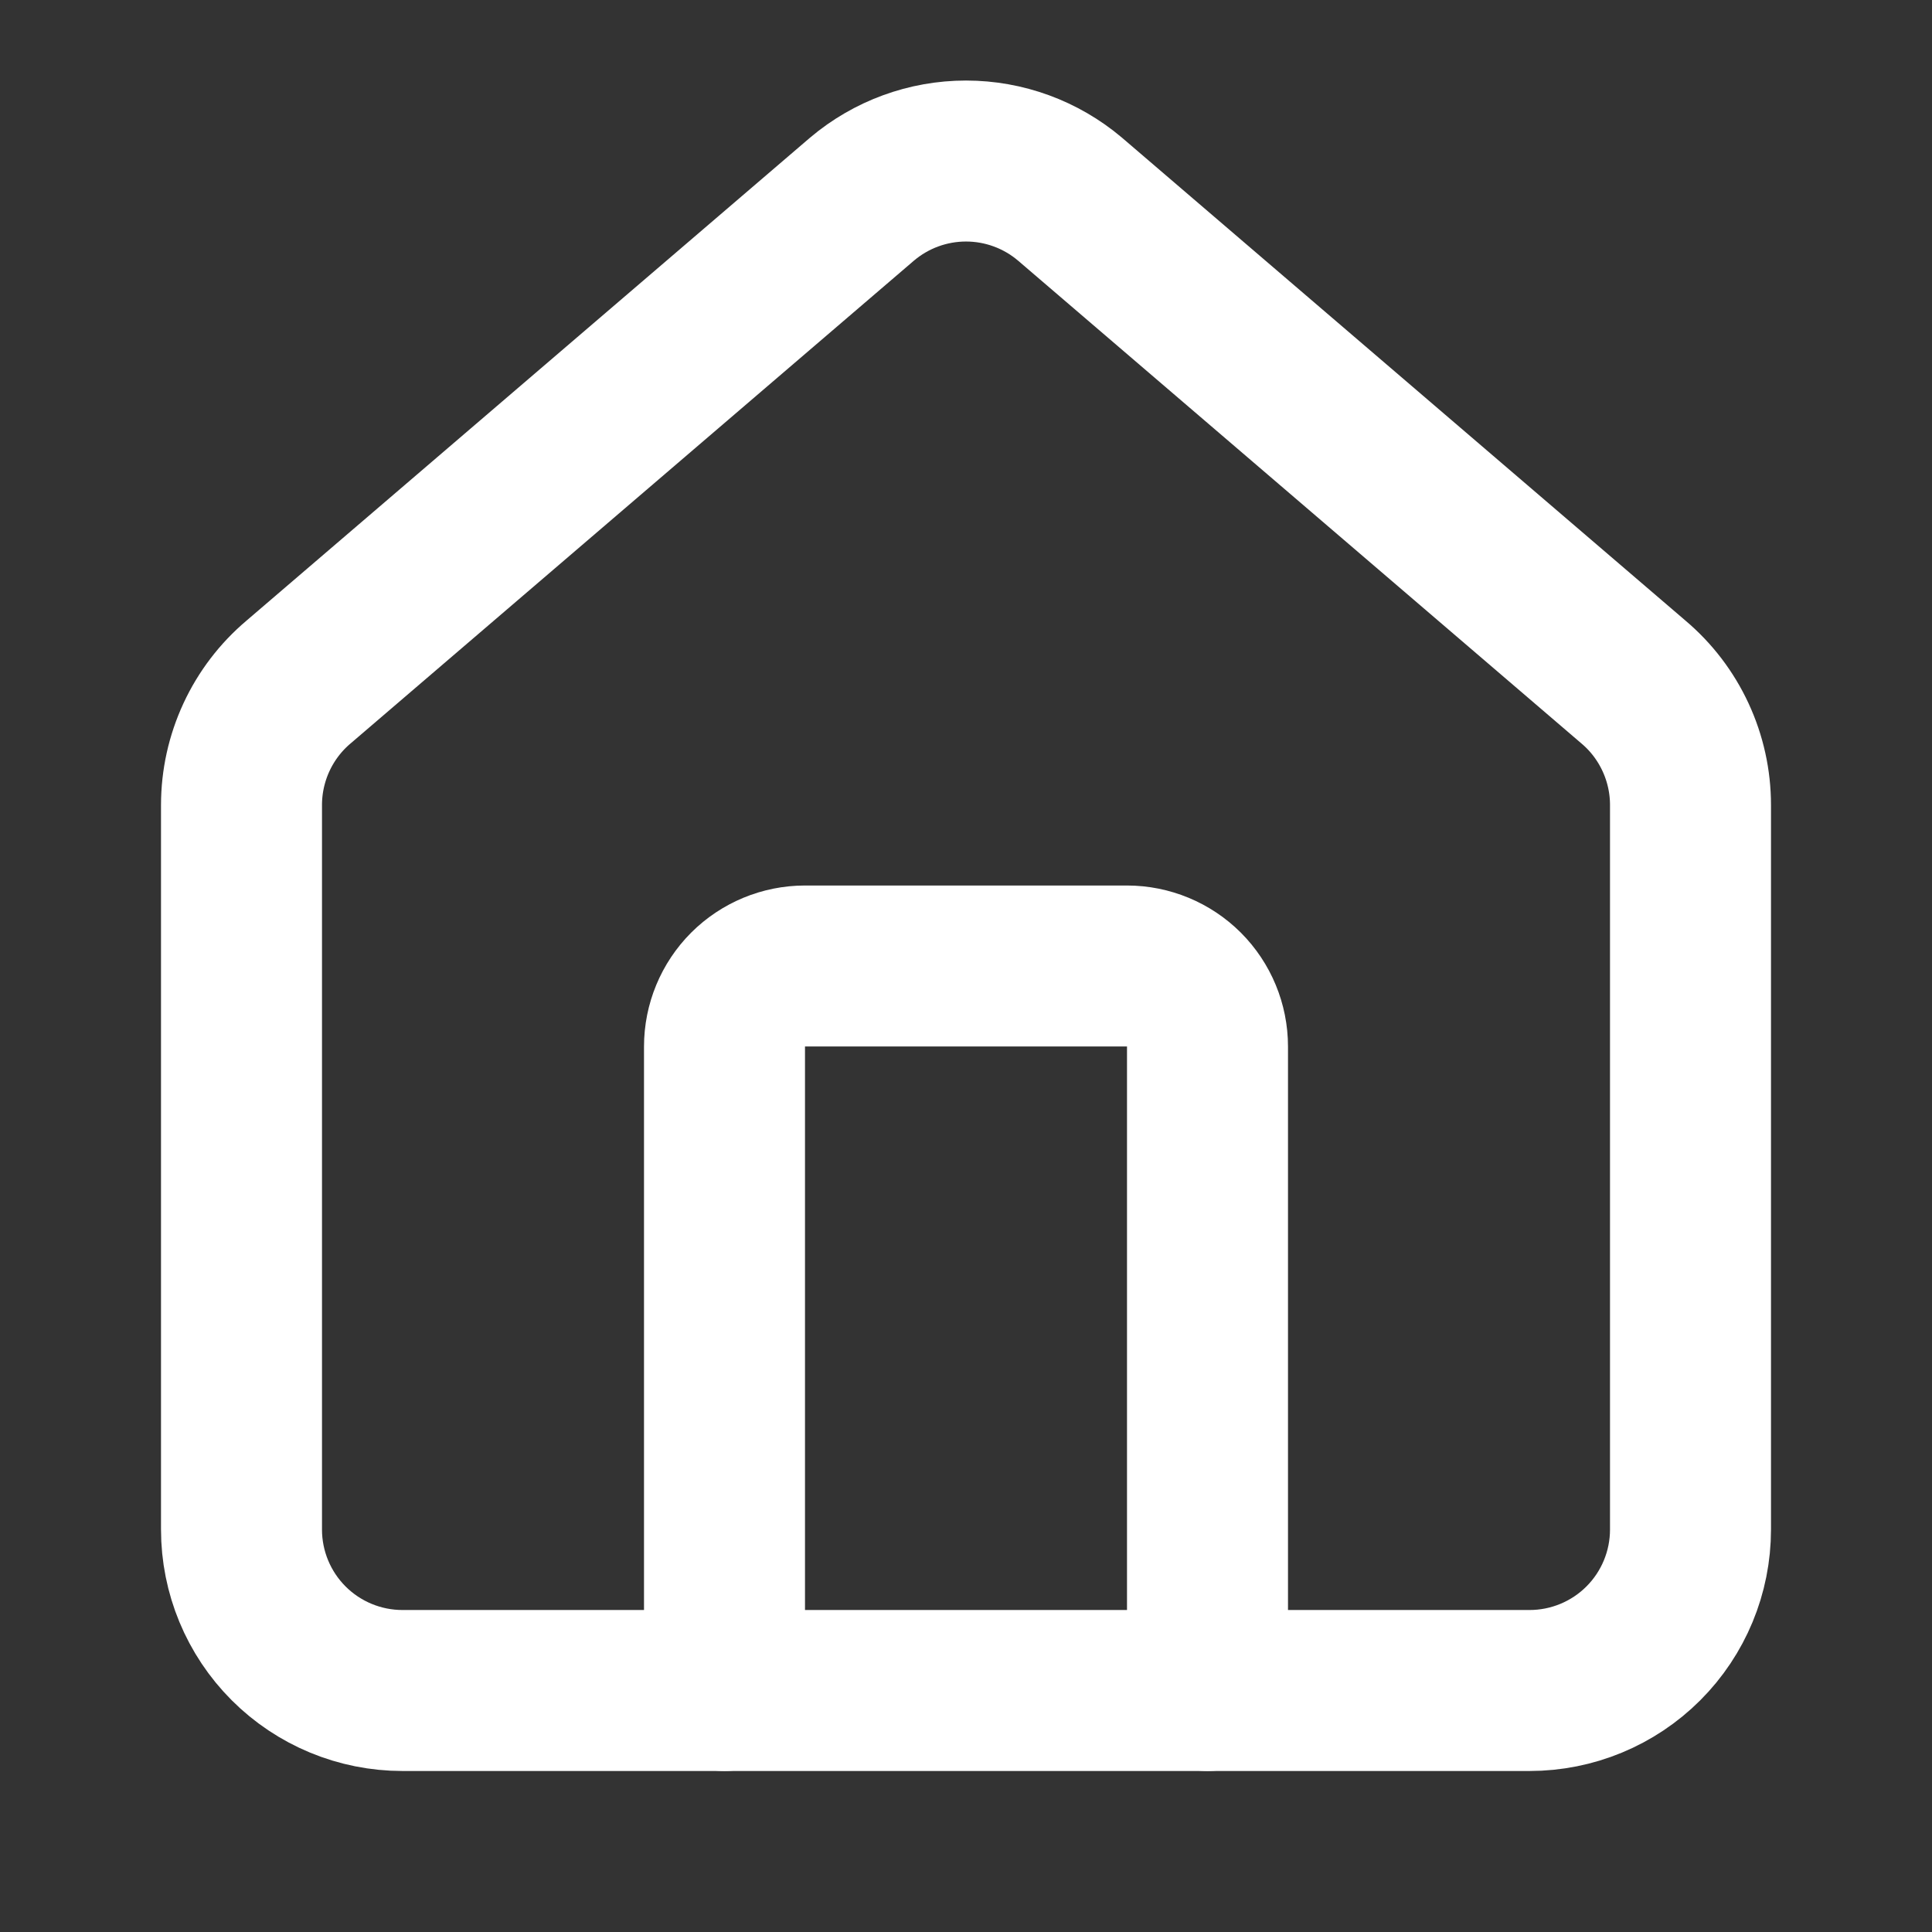
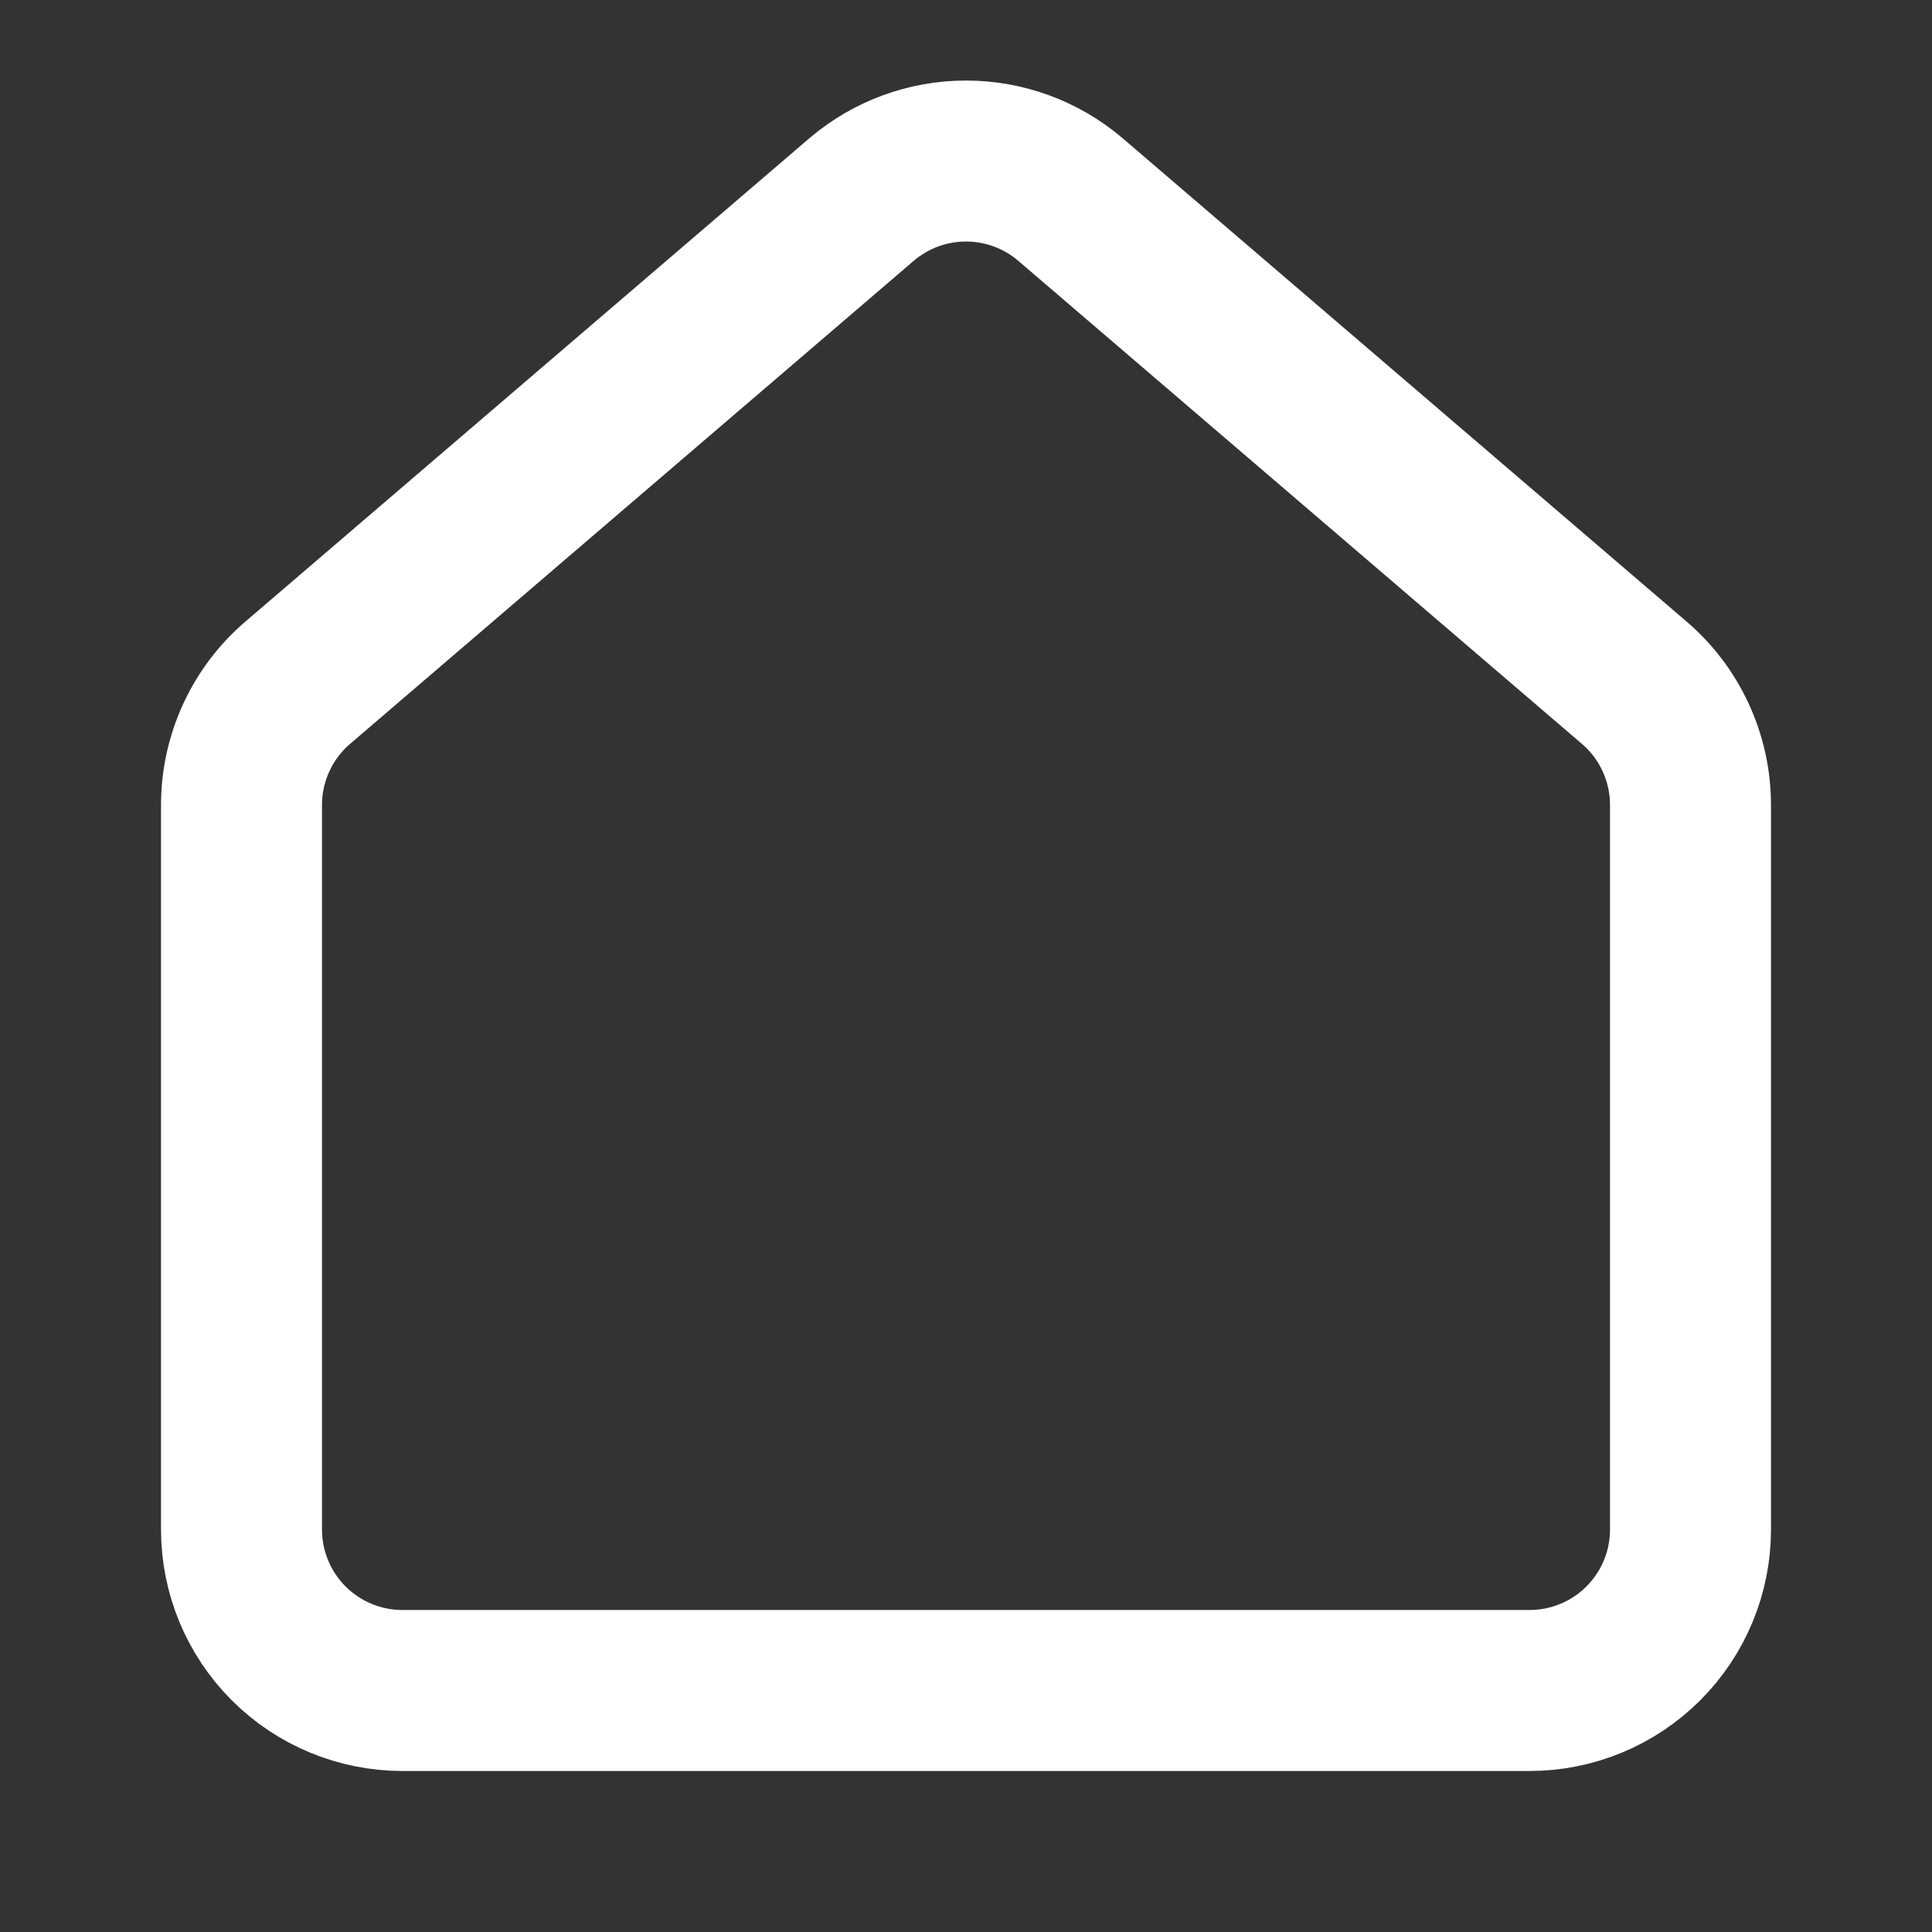
<svg xmlns="http://www.w3.org/2000/svg" width="40" height="40" viewBox="0 0 40 40" fill="none">
  <rect x="0" y="0" width="40" height="40" fill="#333333" stroke="none" />
-   <path d="M25 35V21.667C25 21.225 24.824 20.801 24.512 20.488C24.199 20.176 23.775 20 23.333 20H16.667C16.225 20 15.801 20.176 15.488 20.488C15.176 20.801 15 21.225 15 21.667V35" stroke="white" stroke-width="3.333" stroke-linecap="round" stroke-linejoin="round" />
  <path d="M5 16.667C5 16.182 5.106 15.703 5.31 15.263C5.514 14.823 5.811 14.433 6.182 14.12L17.848 4.122C18.45 3.613 19.212 3.334 20 3.334C20.788 3.334 21.55 3.613 22.152 4.122L33.818 14.12C34.189 14.433 34.486 14.823 34.69 15.263C34.894 15.703 35 16.182 35 16.667V31.667C35 32.551 34.649 33.399 34.024 34.024C33.399 34.649 32.551 35 31.667 35H8.333C7.449 35 6.601 34.649 5.976 34.024C5.351 33.399 5 32.551 5 31.667V16.667Z" stroke="white" stroke-width="3.333" stroke-linecap="round" stroke-linejoin="round" />
</svg>